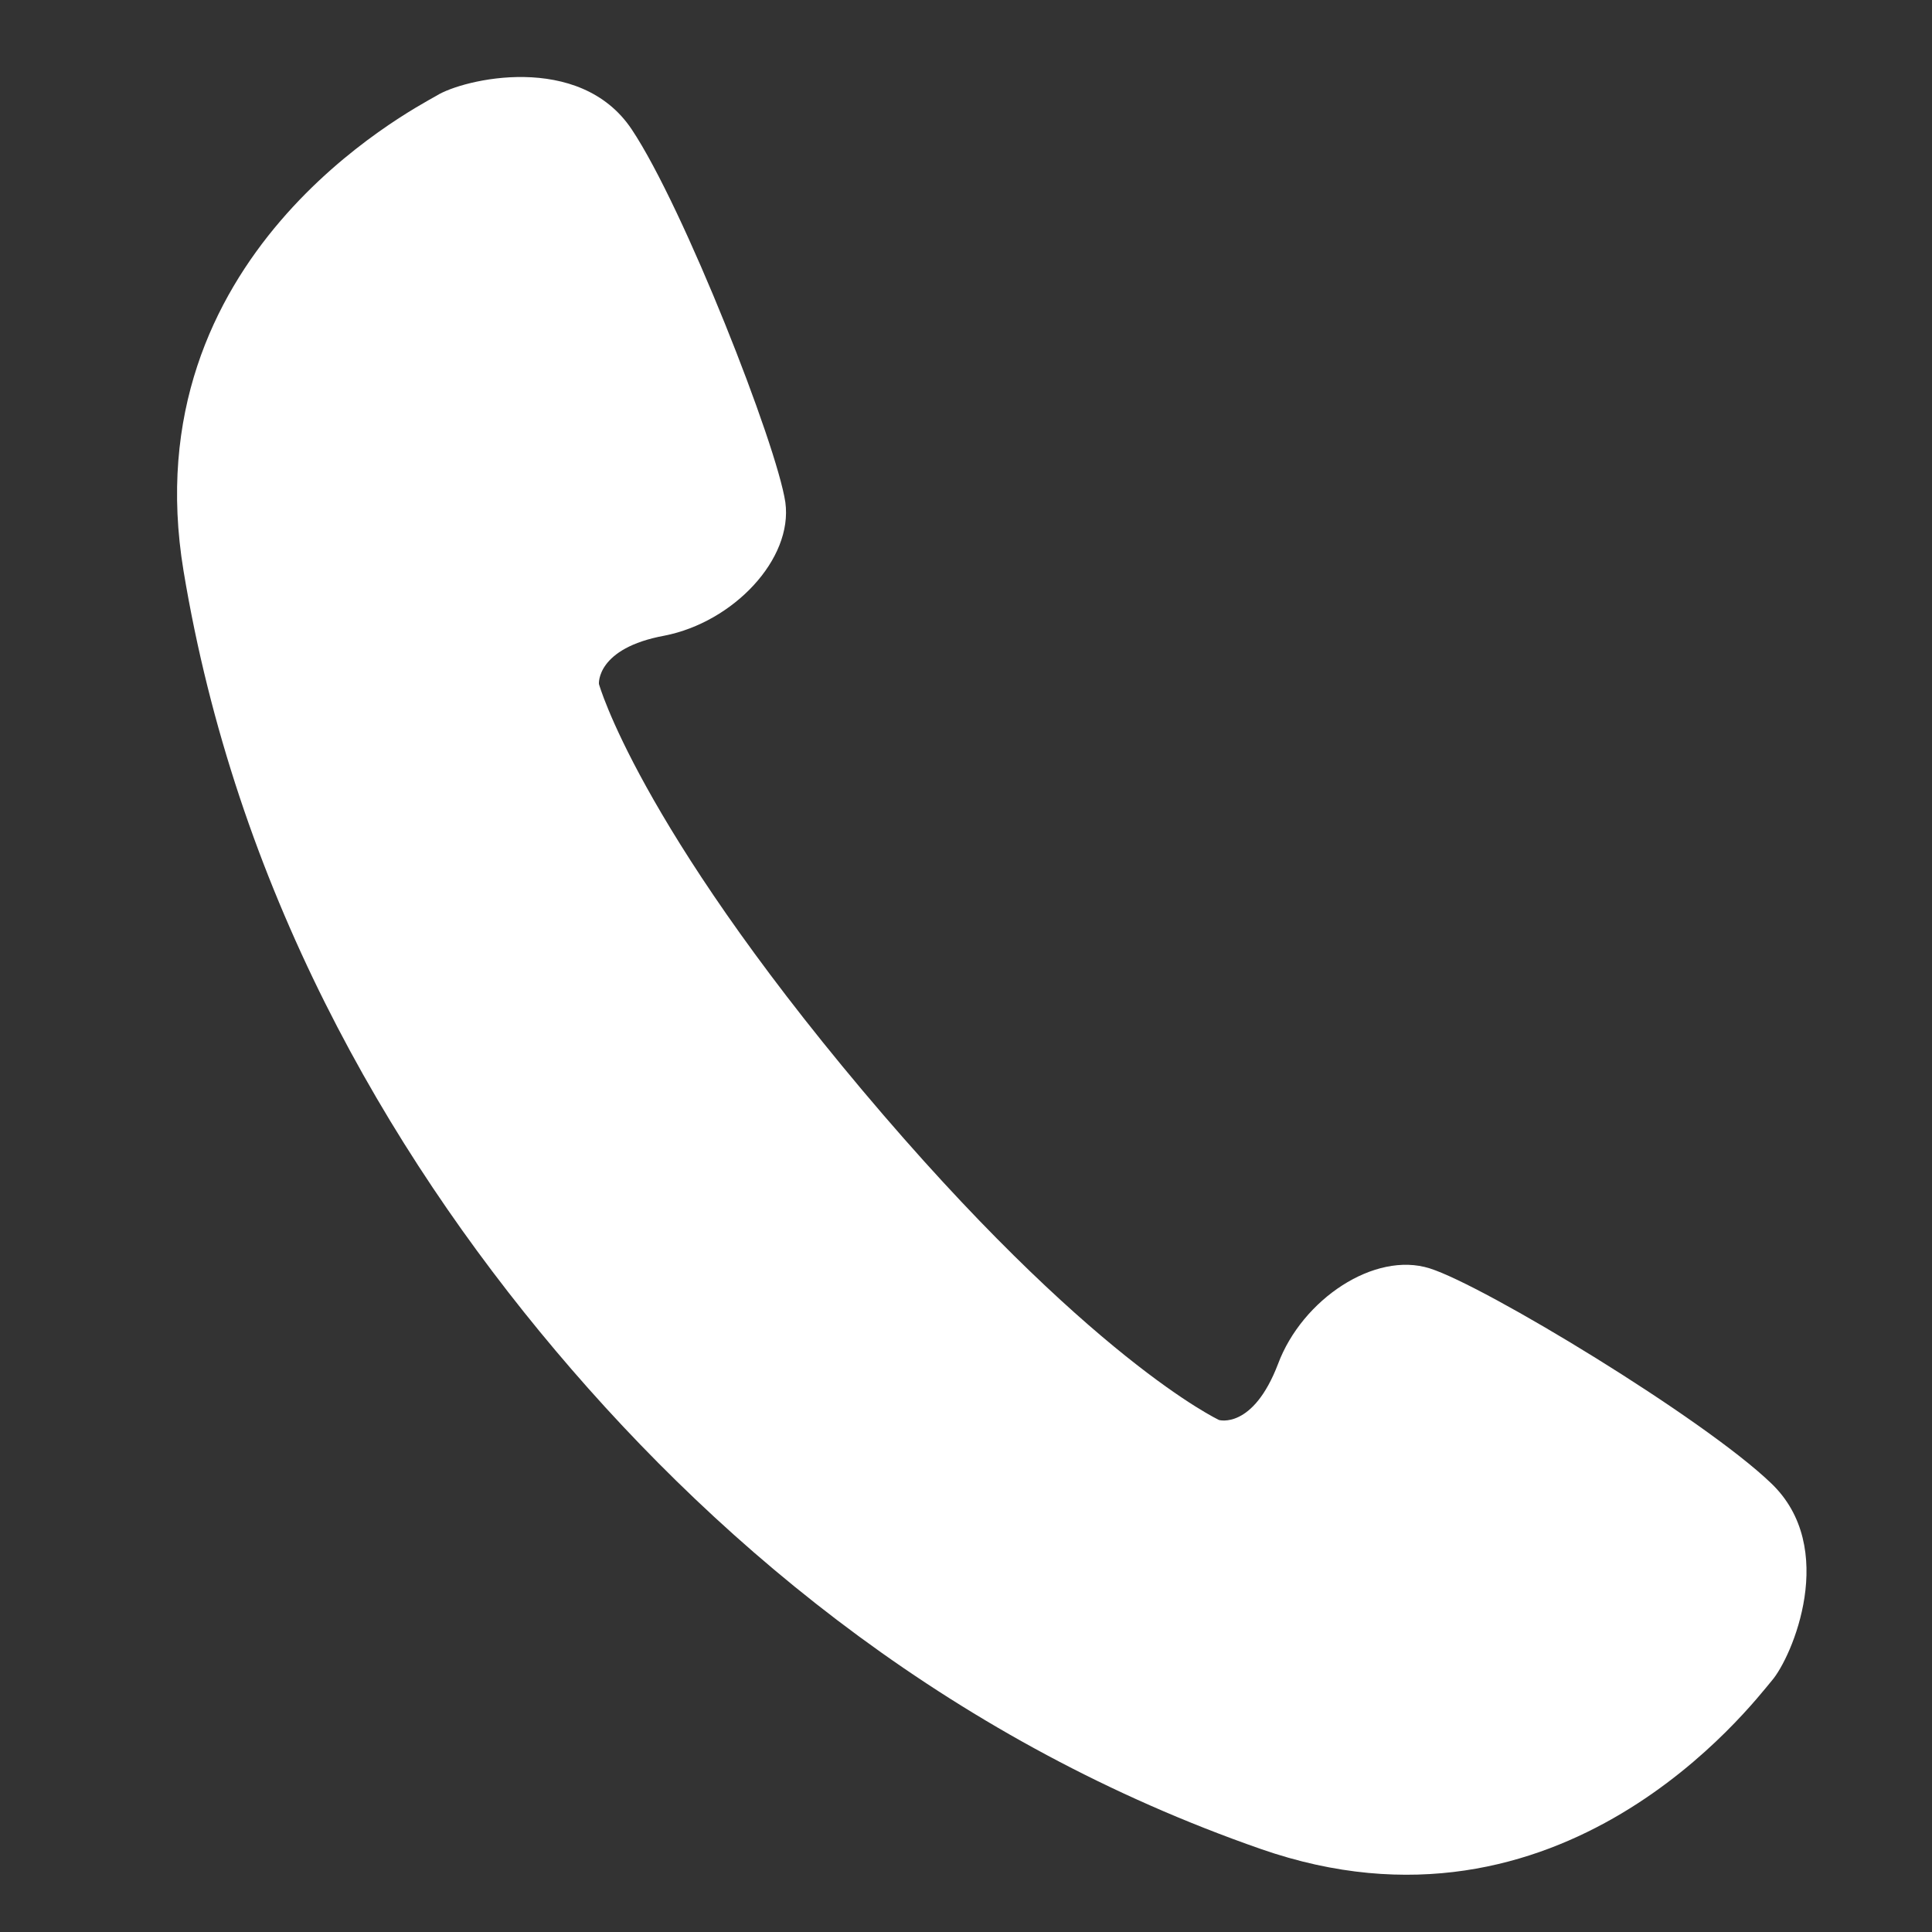
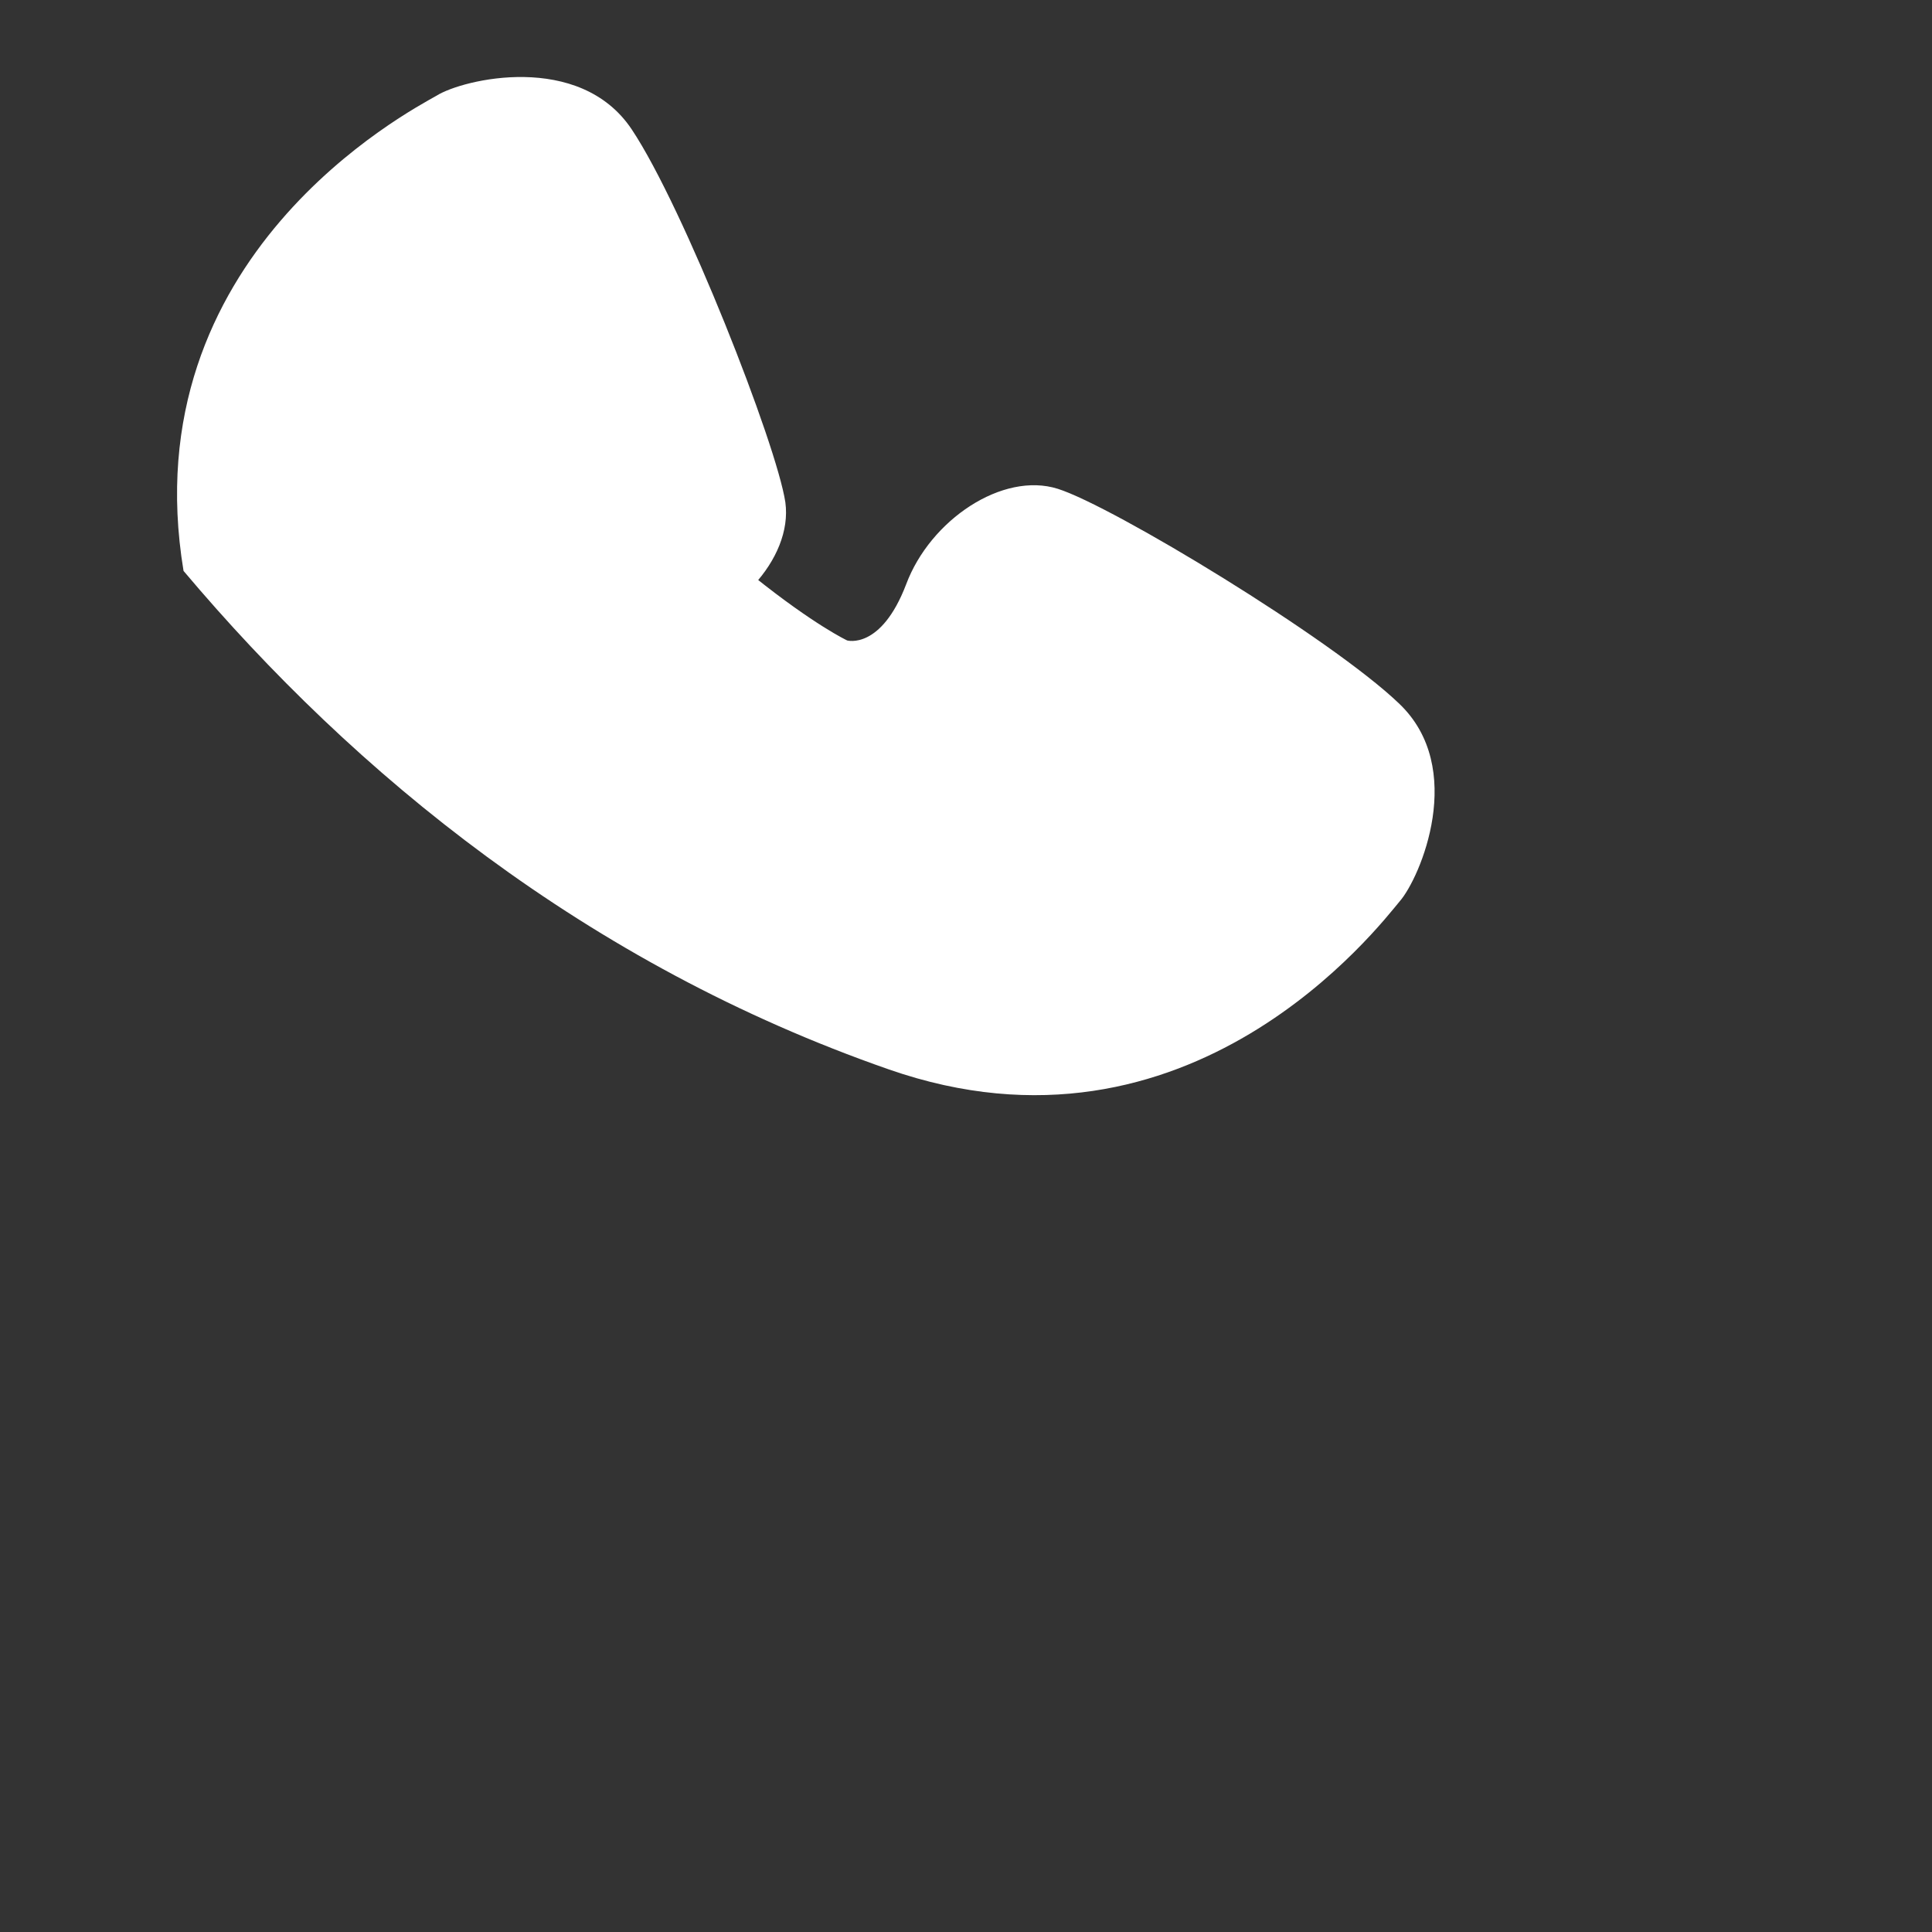
<svg xmlns="http://www.w3.org/2000/svg" version="1.1" id="レイヤー_1" x="0px" y="0px" viewBox="0 0 200 200" style="enable-background:new 0 0 200 200;" xml:space="preserve" width="200" height="200">
  <rect x="0" y="0" width="200" height="200" fill="#333333" stroke="none" />
  <style type="text/css">
	.st0{fill:#FFFFFF;}
</style>
-   <path class="st0" d="M68.8,65.8c7.1-1.4,13.3-7.9,12.5-13.8C80.4,46,70.8,21.5,65.4,13.4c-5.4-8.1-17.5-5.2-20.2-3.5  C42.4,11.5,13.6,26.5,19,59.1c5.4,32.6,20.8,59.7,38.5,80.7c17.7,21,41.7,40.7,73,51.6c31.2,10.9,50.8-14.9,52.9-17.4  c2.1-2.4,7-13.8-0.1-20.5c-7-6.7-29.6-20.4-35.3-22.2c-5.7-1.8-13.2,3.2-15.7,9.9c-2.6,6.8-6.1,5.8-6.1,5.8s-13.5-6.3-36.9-34.1  C66,85.2,62,70.8,62,70.8S61.7,67.1,68.8,65.8z" />
+   <path class="st0" d="M68.8,65.8c7.1-1.4,13.3-7.9,12.5-13.8C80.4,46,70.8,21.5,65.4,13.4c-5.4-8.1-17.5-5.2-20.2-3.5  C42.4,11.5,13.6,26.5,19,59.1c17.7,21,41.7,40.7,73,51.6c31.2,10.9,50.8-14.9,52.9-17.4  c2.1-2.4,7-13.8-0.1-20.5c-7-6.7-29.6-20.4-35.3-22.2c-5.7-1.8-13.2,3.2-15.7,9.9c-2.6,6.8-6.1,5.8-6.1,5.8s-13.5-6.3-36.9-34.1  C66,85.2,62,70.8,62,70.8S61.7,67.1,68.8,65.8z" />
</svg>